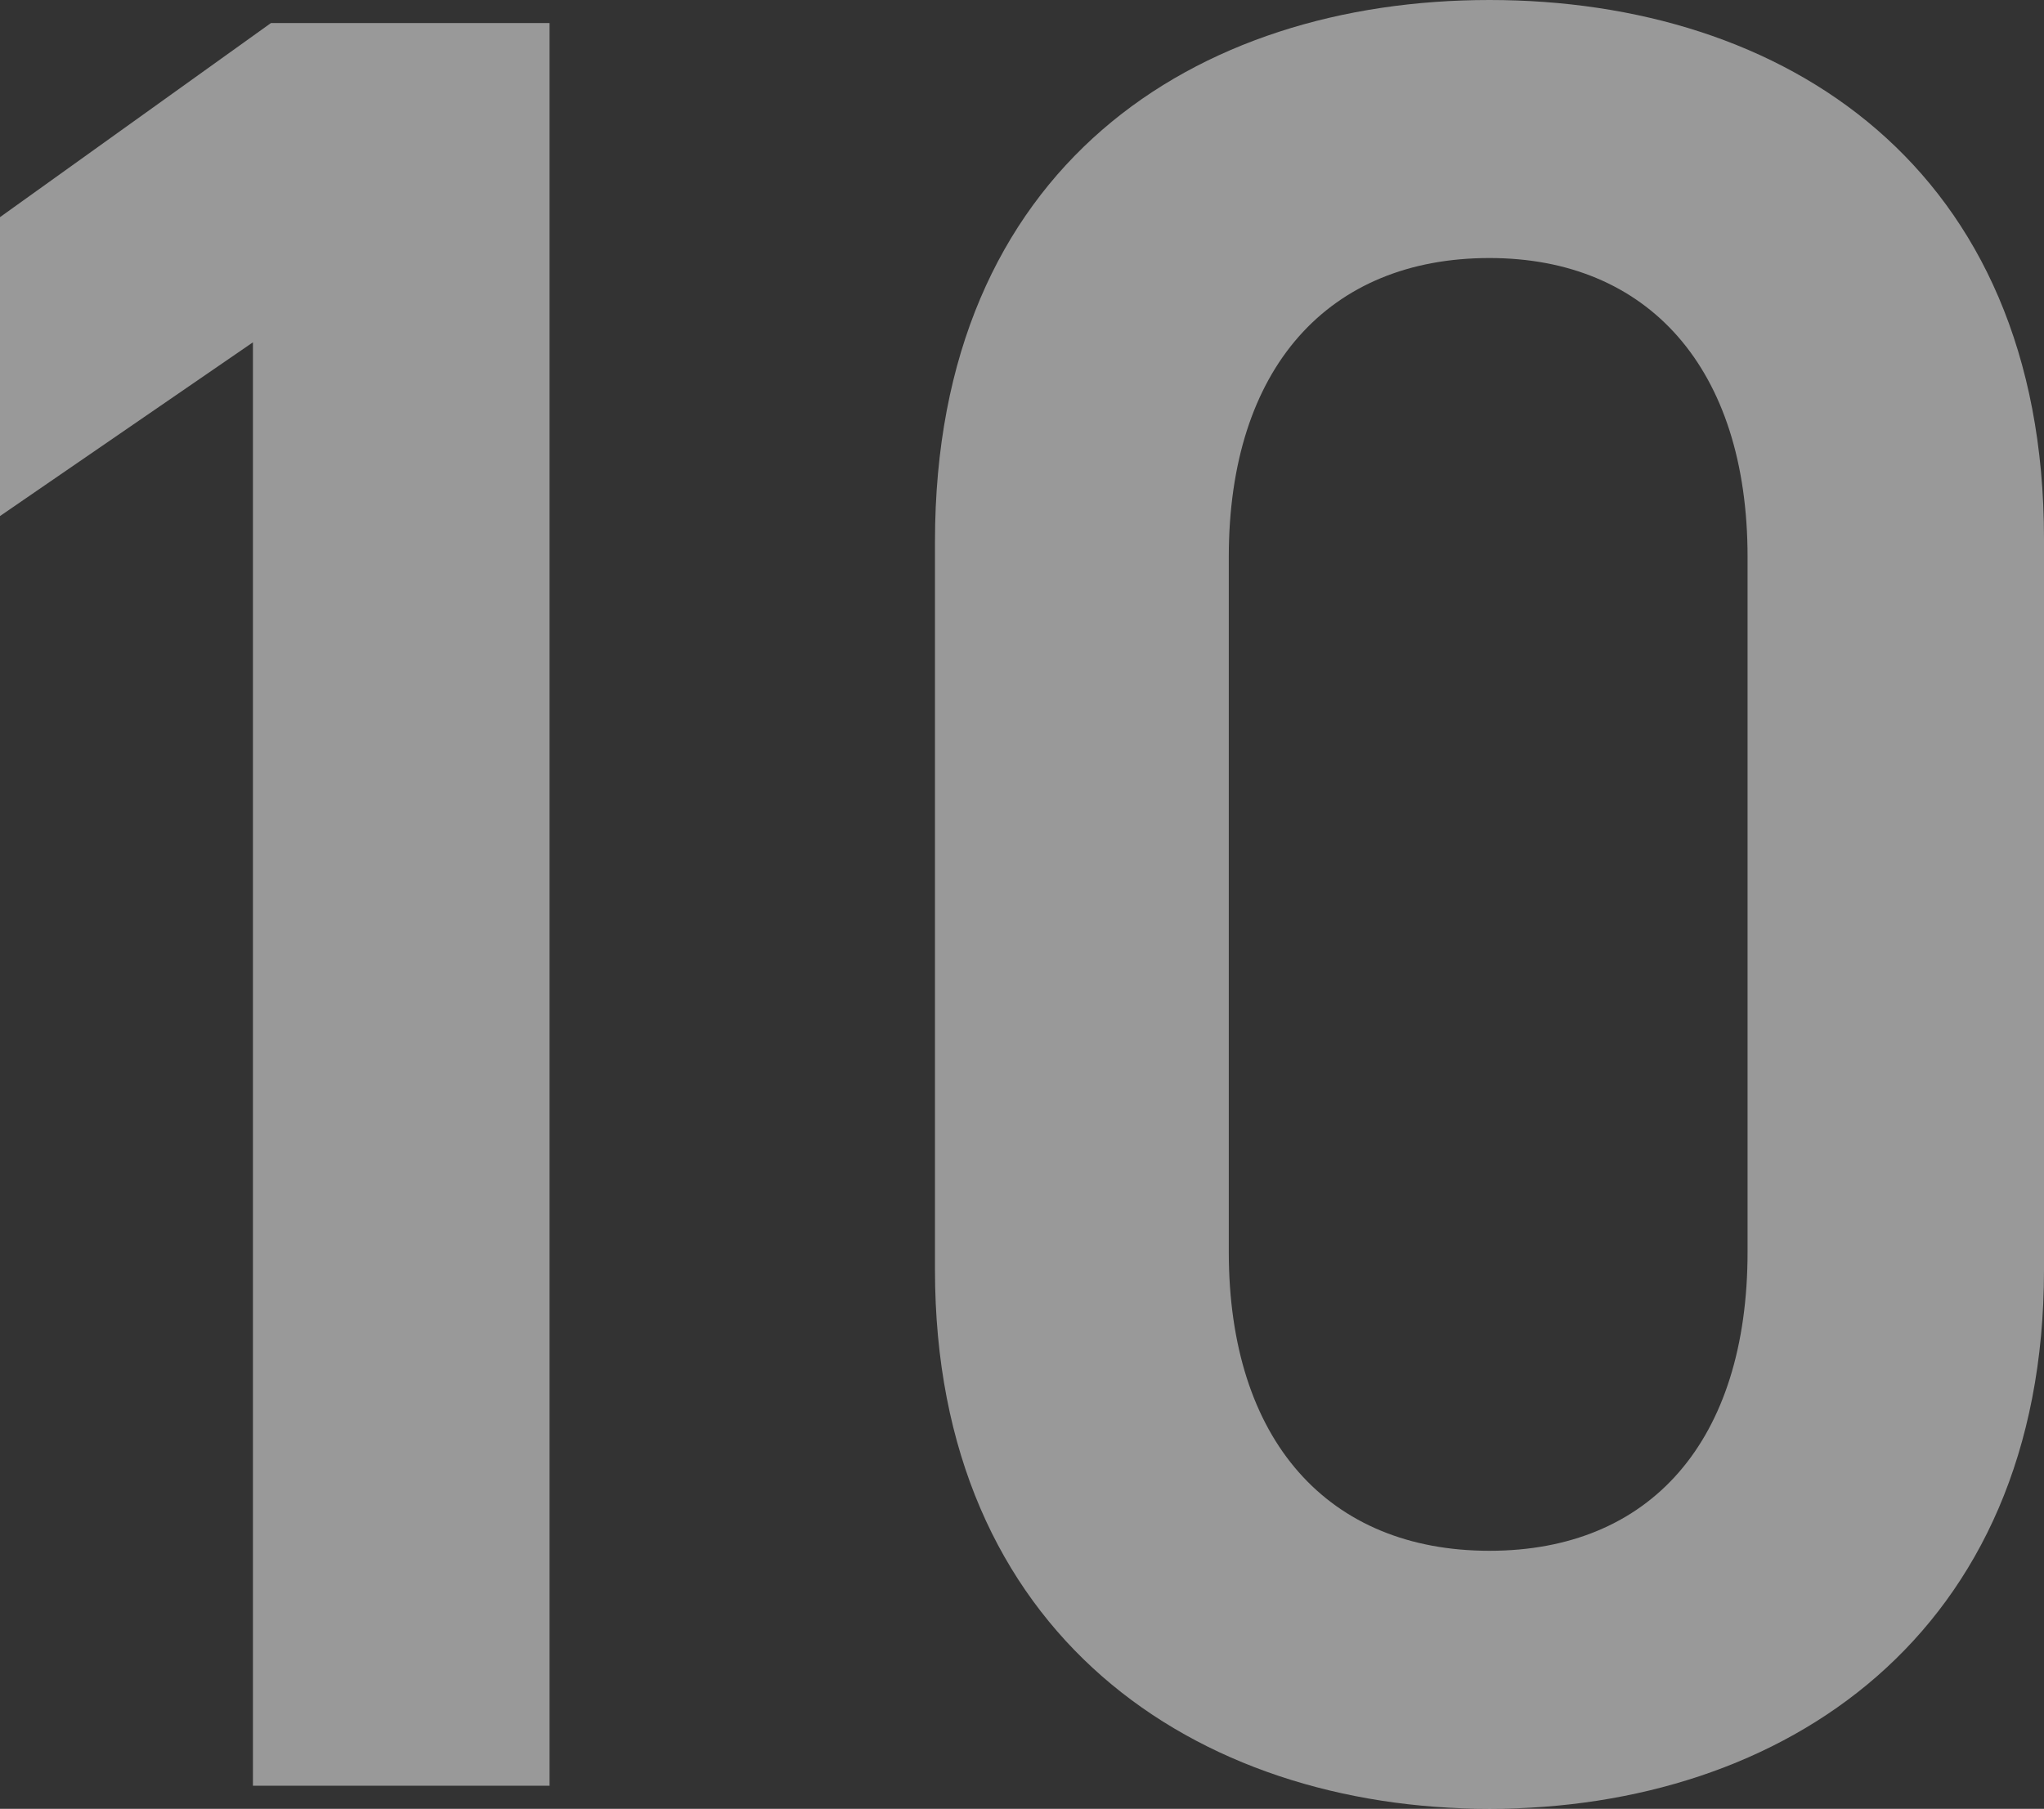
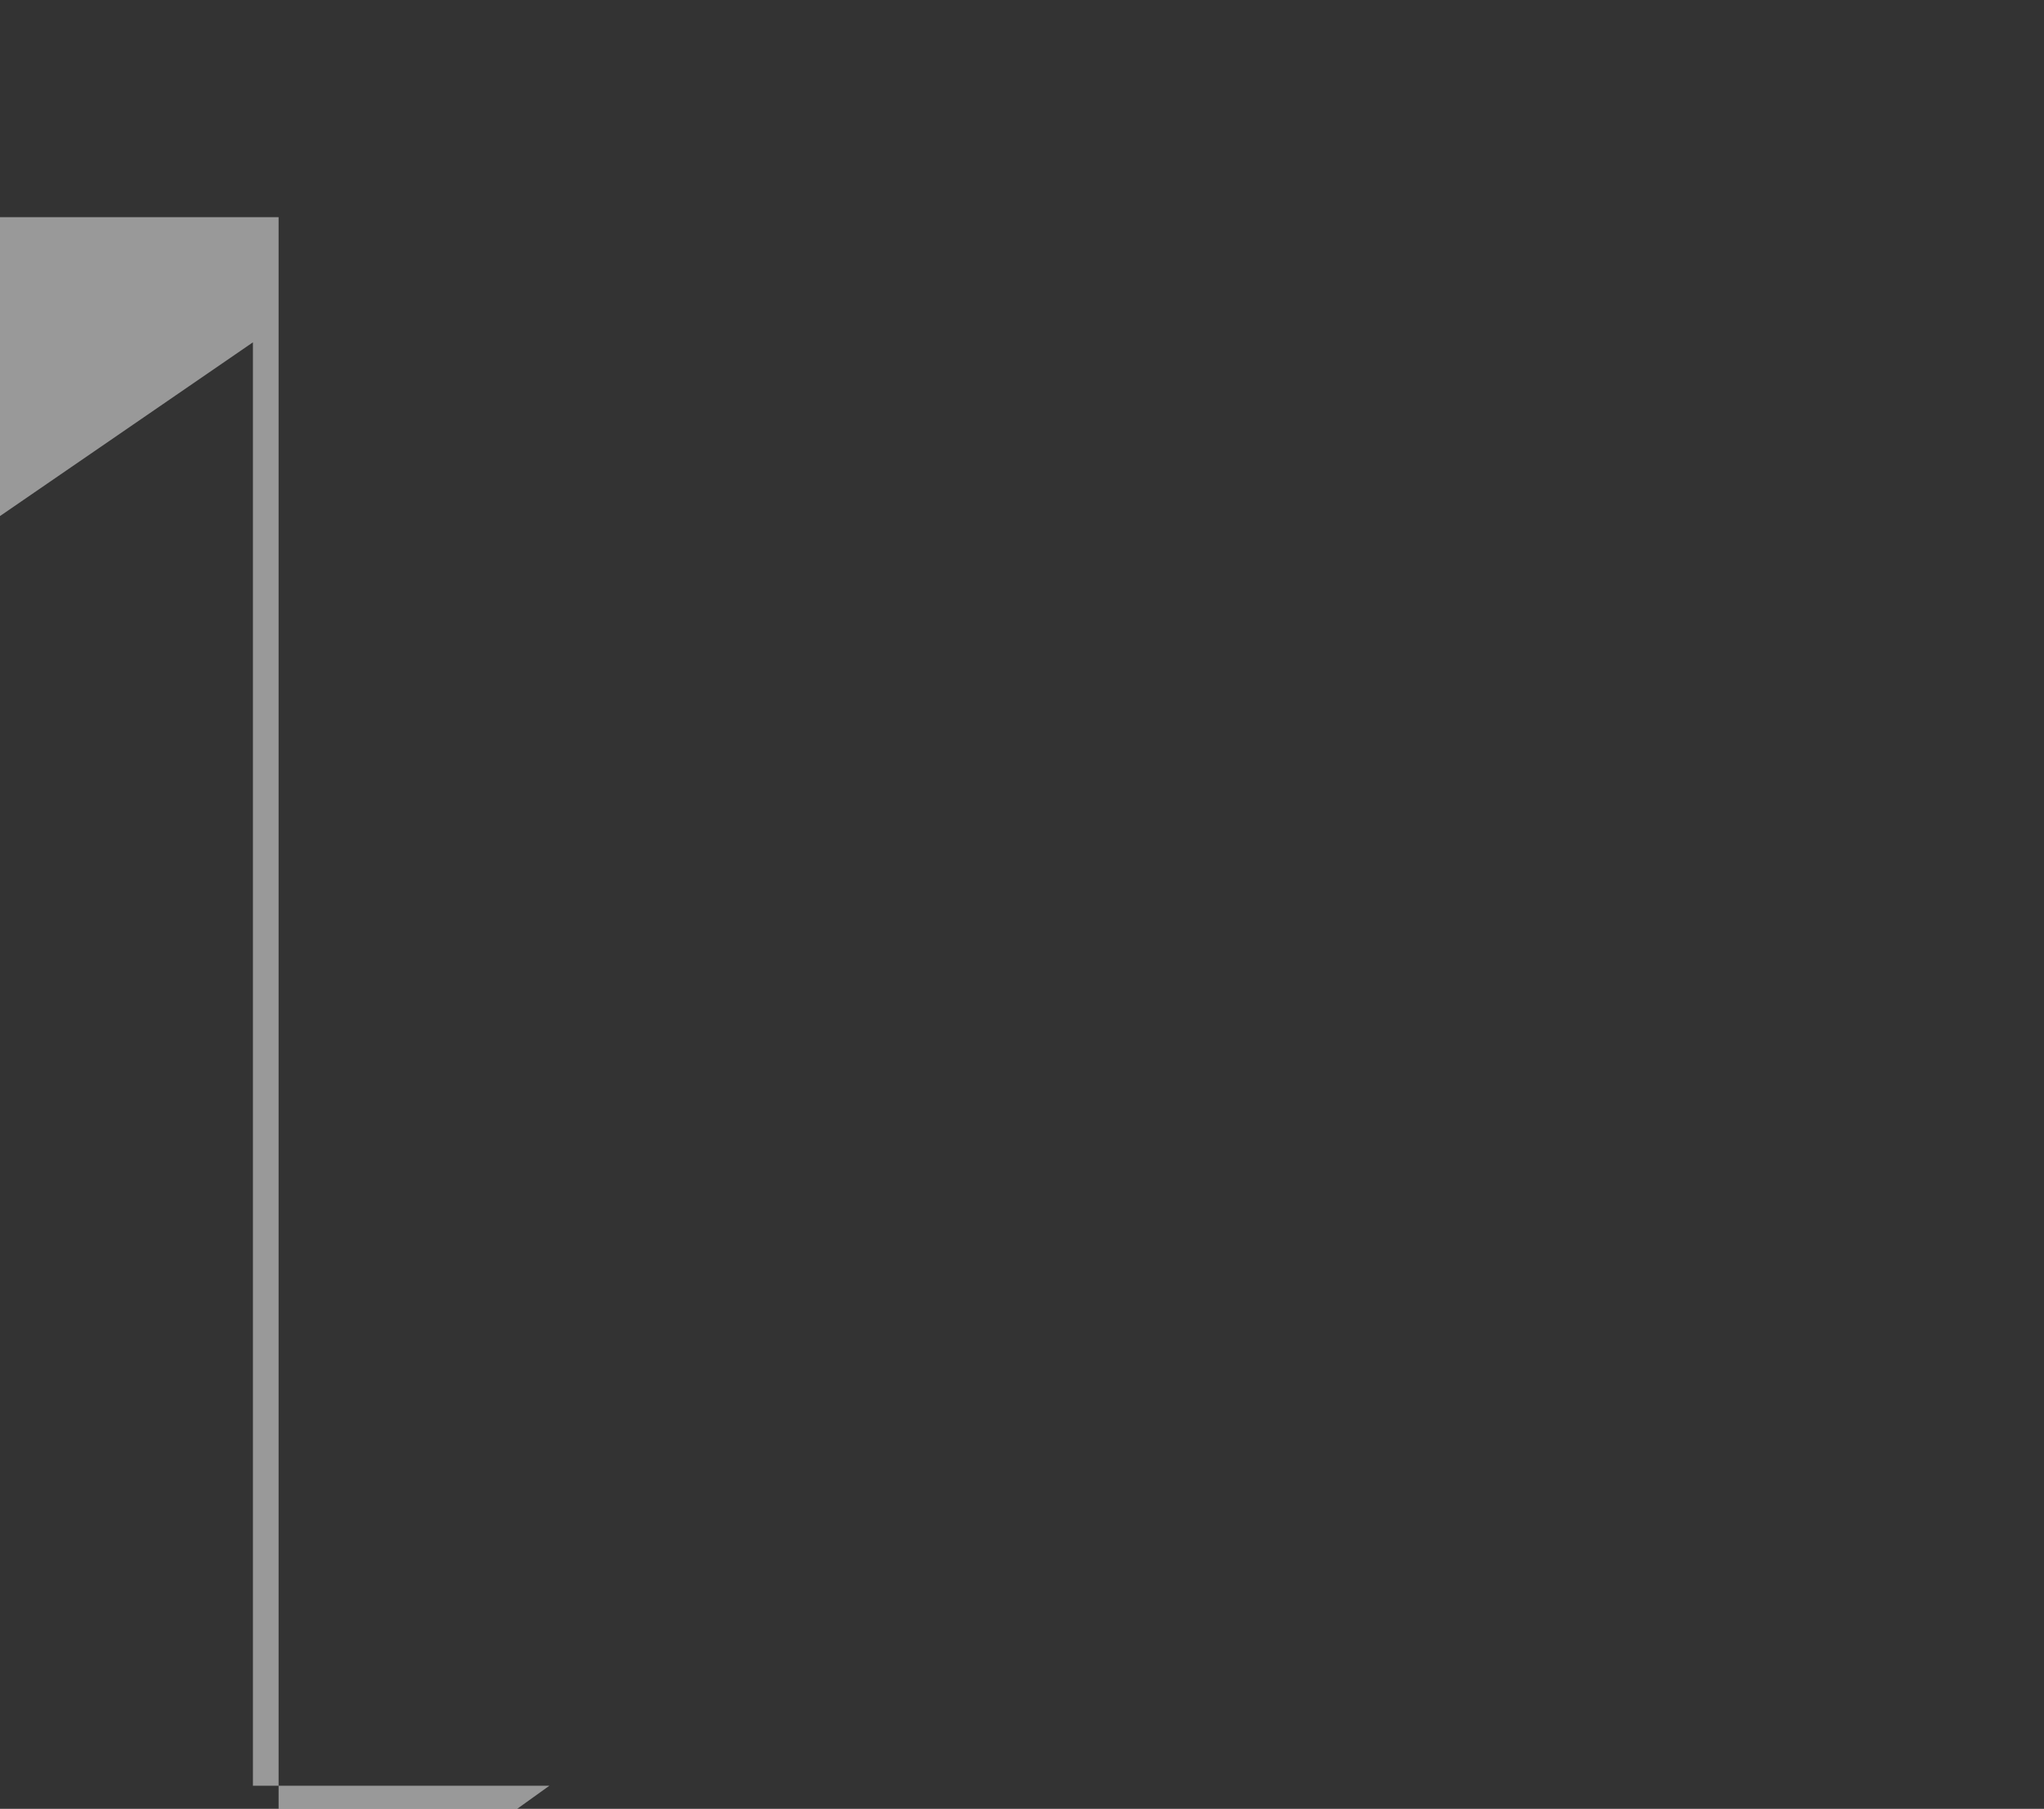
<svg xmlns="http://www.w3.org/2000/svg" width="225.96" height="200" version="1.1" viewBox="0 0 225.96 200">
  <rect x="0" y="0" width="225.96" height="200" fill="#333333" stroke="none" />
  <defs>
    <style>
      .st0 {
        fill: #fff;
        isolation: isolate;
        opacity: .5;
      }
    </style>
  </defs>
-   <path class="st0" d="M60.73,197.45H27.96V37.85L0,57.06V24.01L29.95,2.55h30.8v194.92h-.01Z" />
-   <path class="st0" d="M164.66,200c-32.48,0-61.3-19.2-61.3-59.6V59.88C103.36,18.36,132.18,0,164.66,0s61.3,18.36,61.3,59.6v80.8c0,40.4-28.82,59.6-61.3,59.6h0ZM164.66,28.53c-17.8,0-28.82,12.15-28.82,33.05v76.84c0,20.9,11.02,33.05,28.82,33.05s28.53-12.15,28.53-33.05V61.58c0-20.9-11.02-33.05-28.53-33.05h0Z" />
+   <path class="st0" d="M60.73,197.45H27.96V37.85L0,57.06V24.01h30.8v194.92h-.01Z" />
</svg>